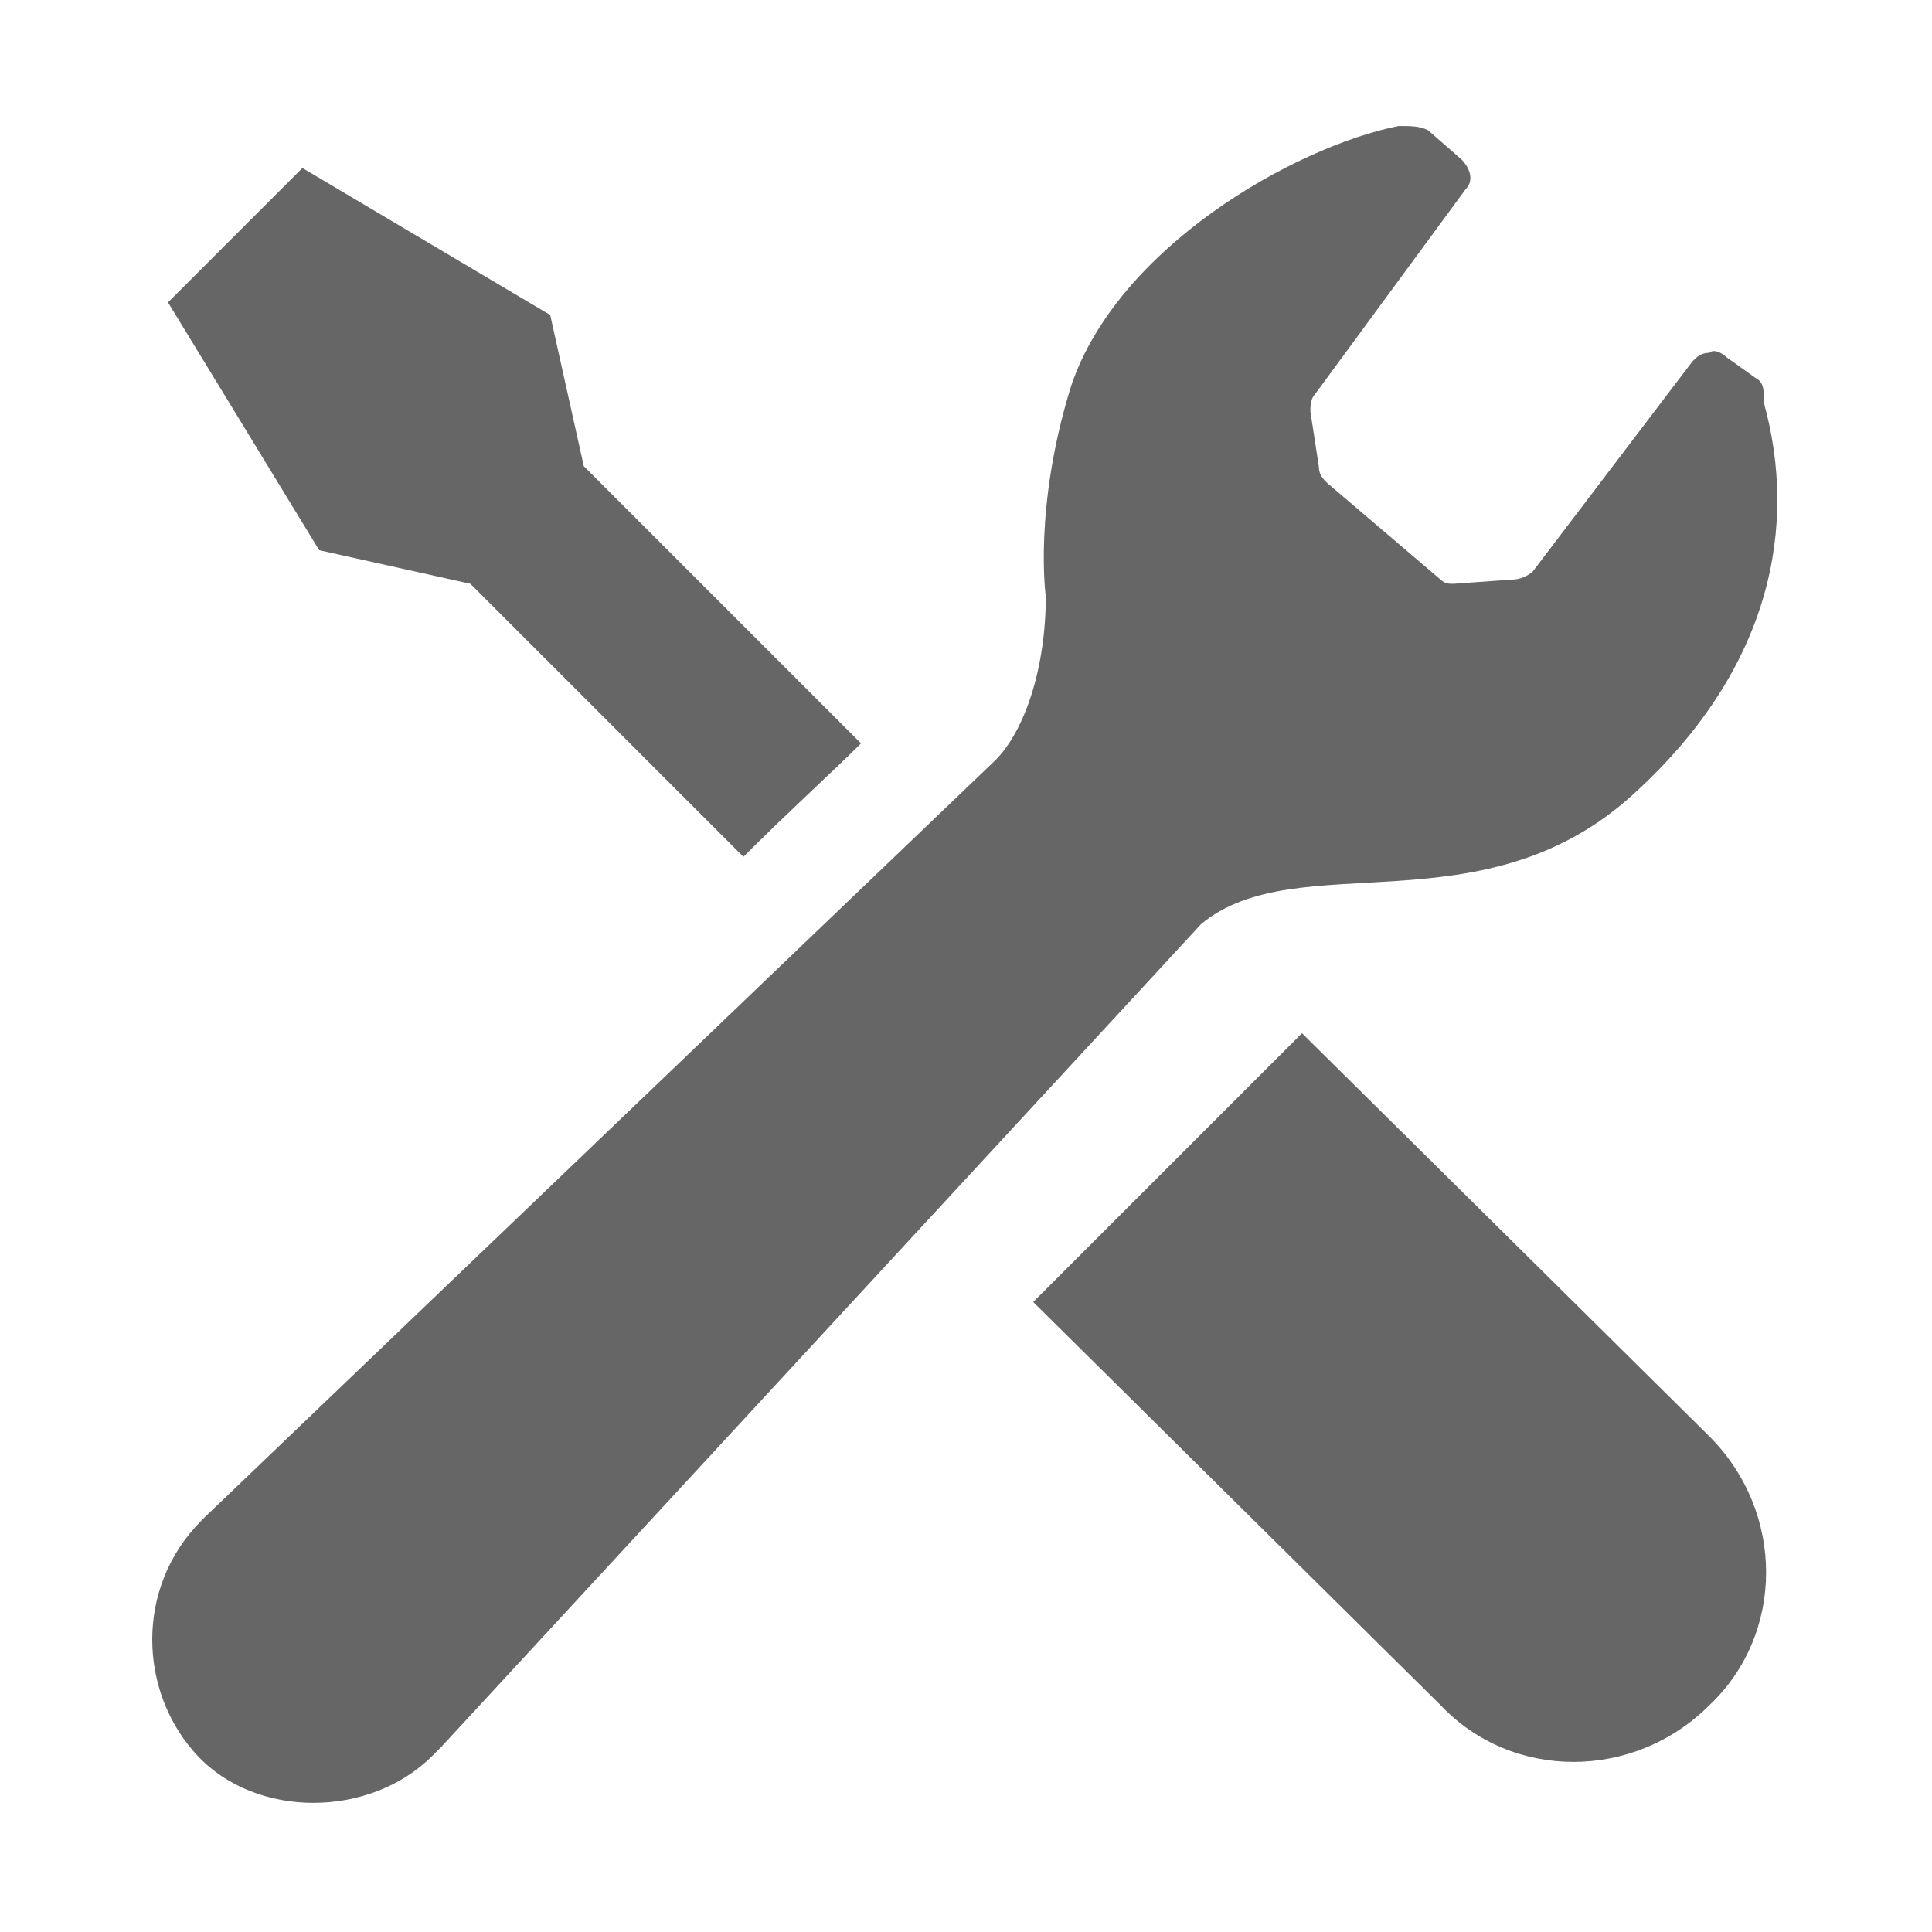
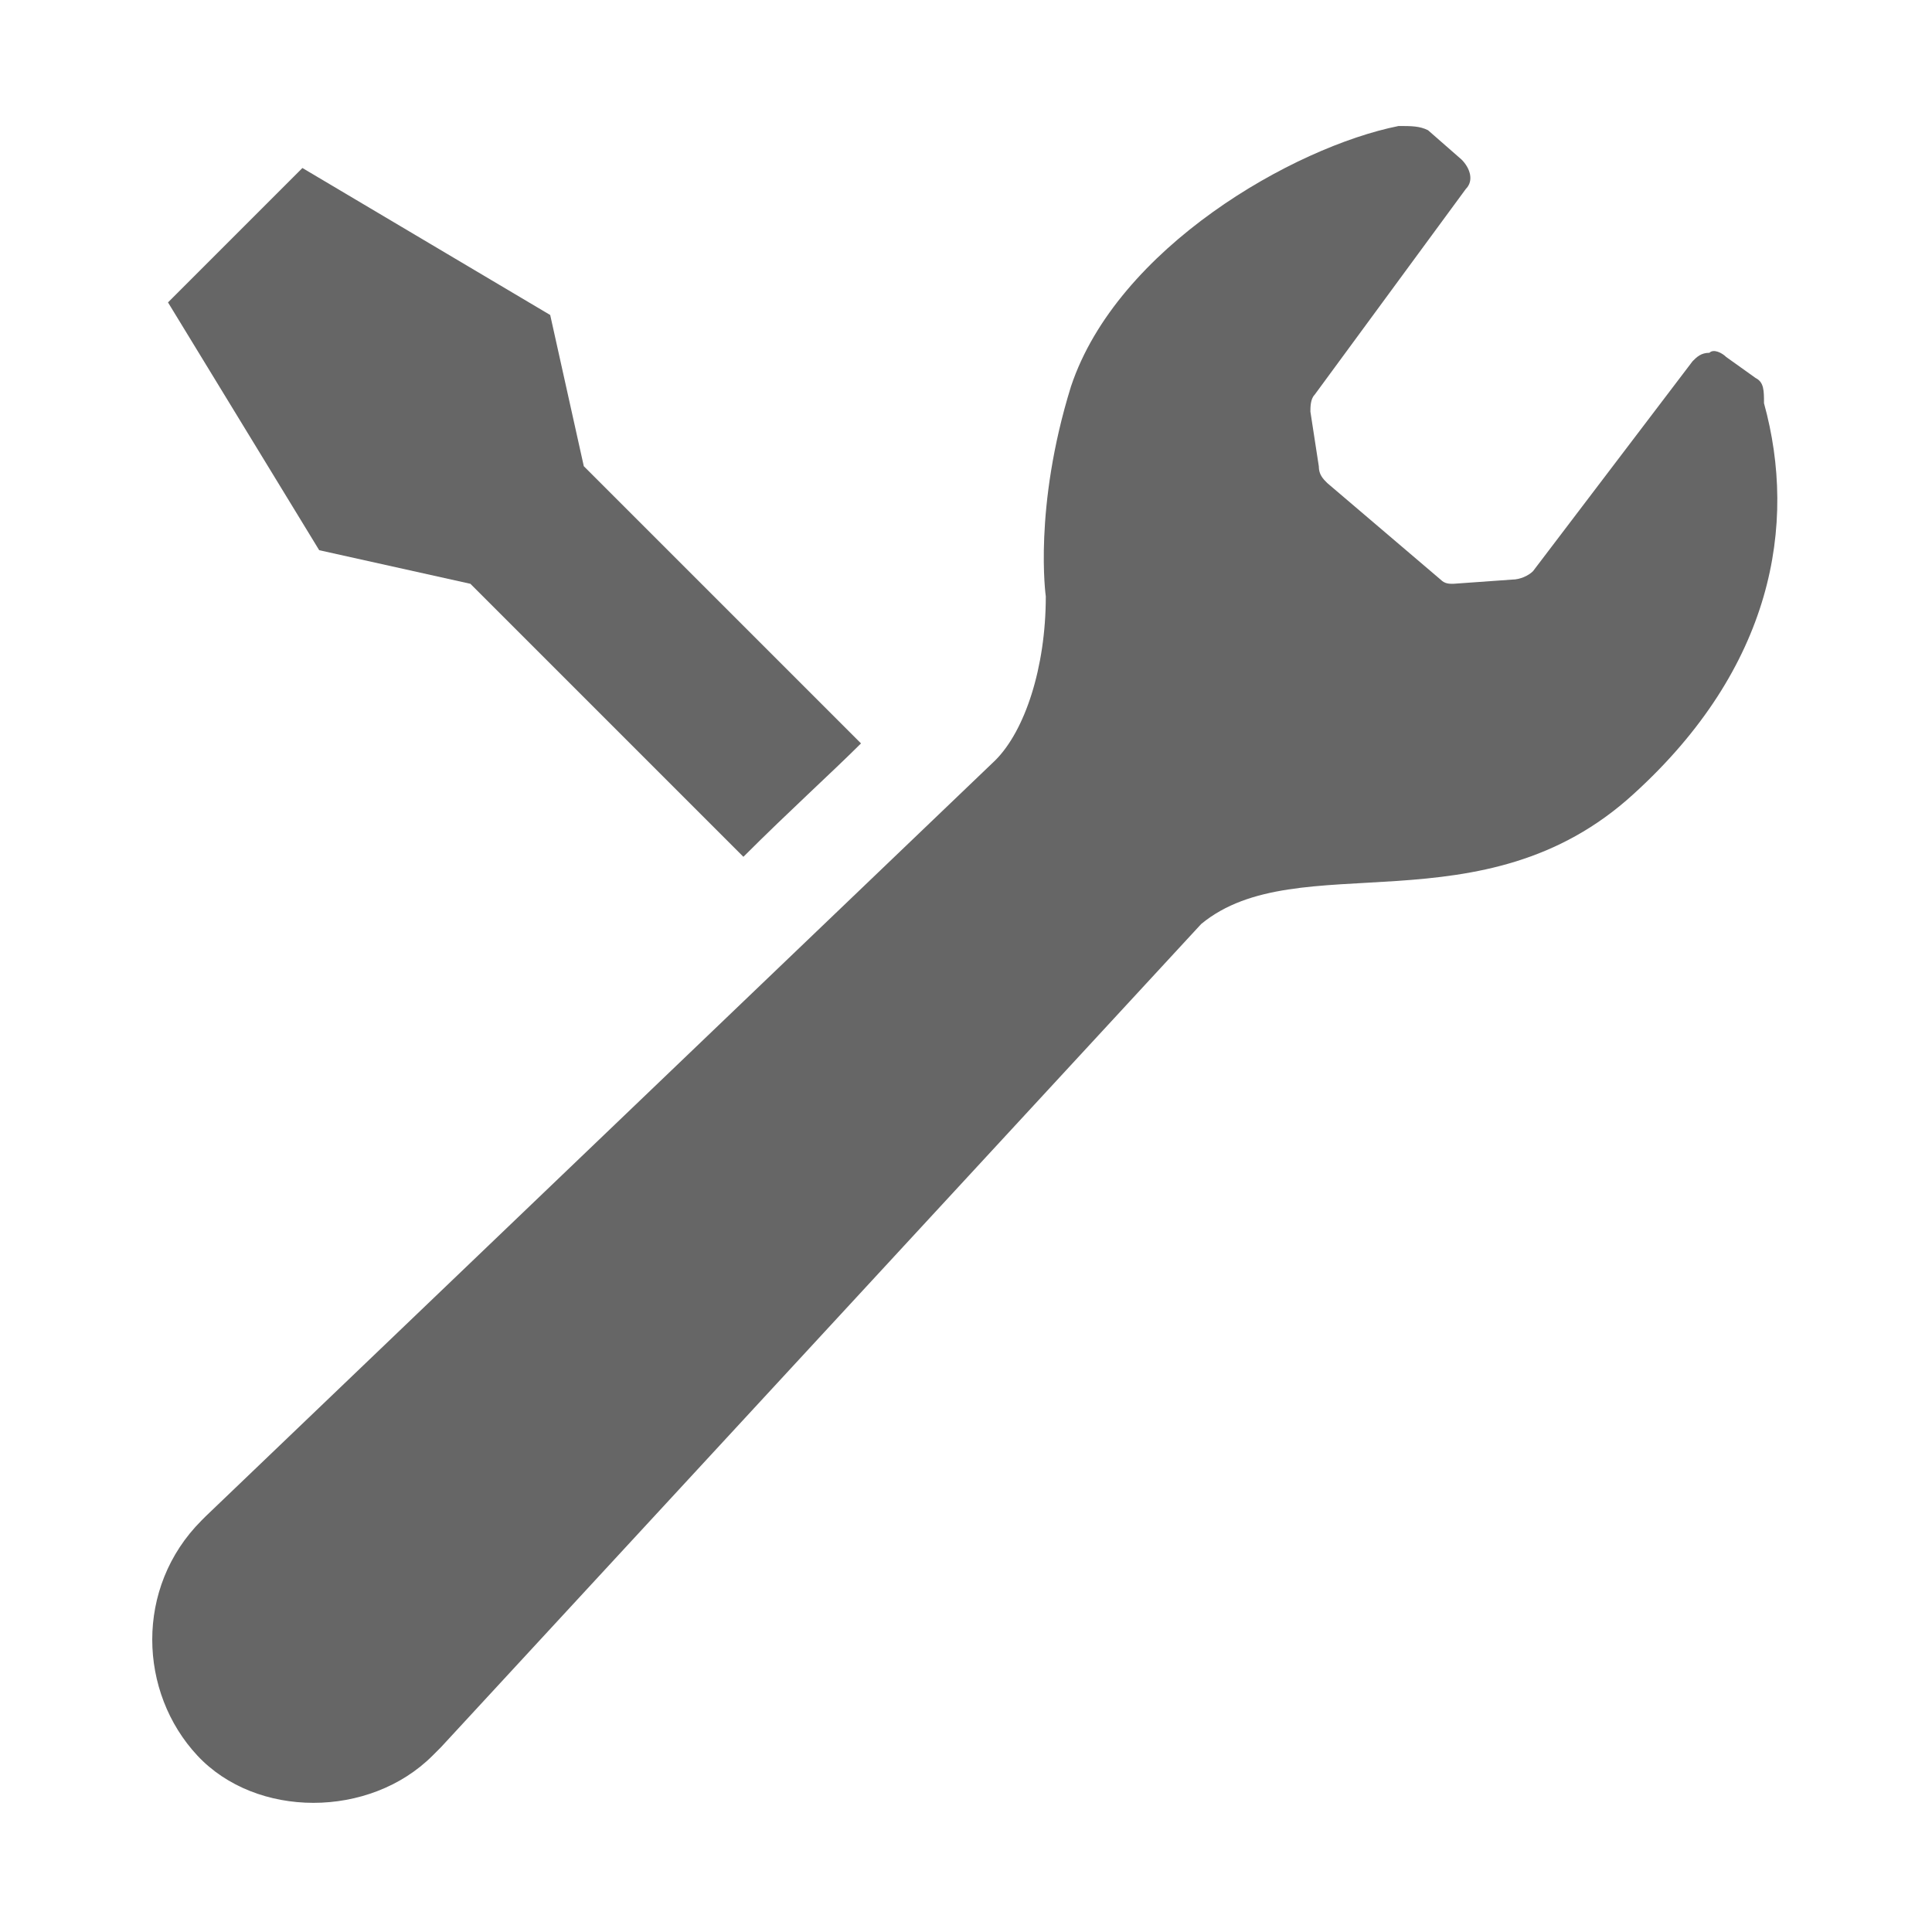
<svg xmlns="http://www.w3.org/2000/svg" version="1.1" id="レイヤー_1" x="0px" y="0px" width="46px" height="46px" viewBox="0 0 46 46" style="enable-background:new 0 0 46 46;" xml:space="preserve">
  <style type="text/css">
	.st0{fill:#666666;}
</style>
  <g>
    <path class="st0" d="M11.2,13.9l6.5,6.5c1.1-1.1,2.1-2,2.8-2.7l-6.6-6.6l-0.8-3.6L7.2,4L5.6,5.6L4,7.2l3.6,5.9L11.2,13.9z" />
-     <path class="st0" d="M31,24.6l9.7,9.6c1.8,1.8,1.8,4.7,0,6.4c-1.8,1.8-4.7,1.8-6.4,0L24.6,31L31,24.6z" />
    <path class="st0" d="M38.9,18.9c3.3-3,3.9-6.4,3.1-9.3C42,9.3,42,9.1,41.8,9l-0.7-0.5c-0.1-0.1-0.3-0.2-0.4-0.1   c-0.2,0-0.3,0.1-0.4,0.2l-3.8,5c-0.1,0.1-0.3,0.2-0.5,0.2l-1.4,0.1c-0.1,0-0.2,0-0.3-0.1l-2.7-2.3c-0.1-0.1-0.2-0.2-0.2-0.4   l-0.2-1.3c0-0.1,0-0.3,0.1-0.4l3.6-4.9C35.1,4.3,35,4,34.8,3.8L34,3.1C33.8,3,33.6,3,33.3,3c-2.5,0.5-6.7,2.9-7.8,6.2   c-0.9,2.9-0.6,5-0.6,5c0,1.7-0.5,3.2-1.2,3.9l-18.8,18c0,0-0.1,0.1-0.1,0.1c-1.6,1.6-1.5,4.1-0.1,5.6s4.1,1.5,5.6,0   c0.1-0.1,0.1-0.1,0.2-0.2l18.1-19.6C30.9,20.1,35.3,22.2,38.9,18.9z" />
  </g>
</svg>